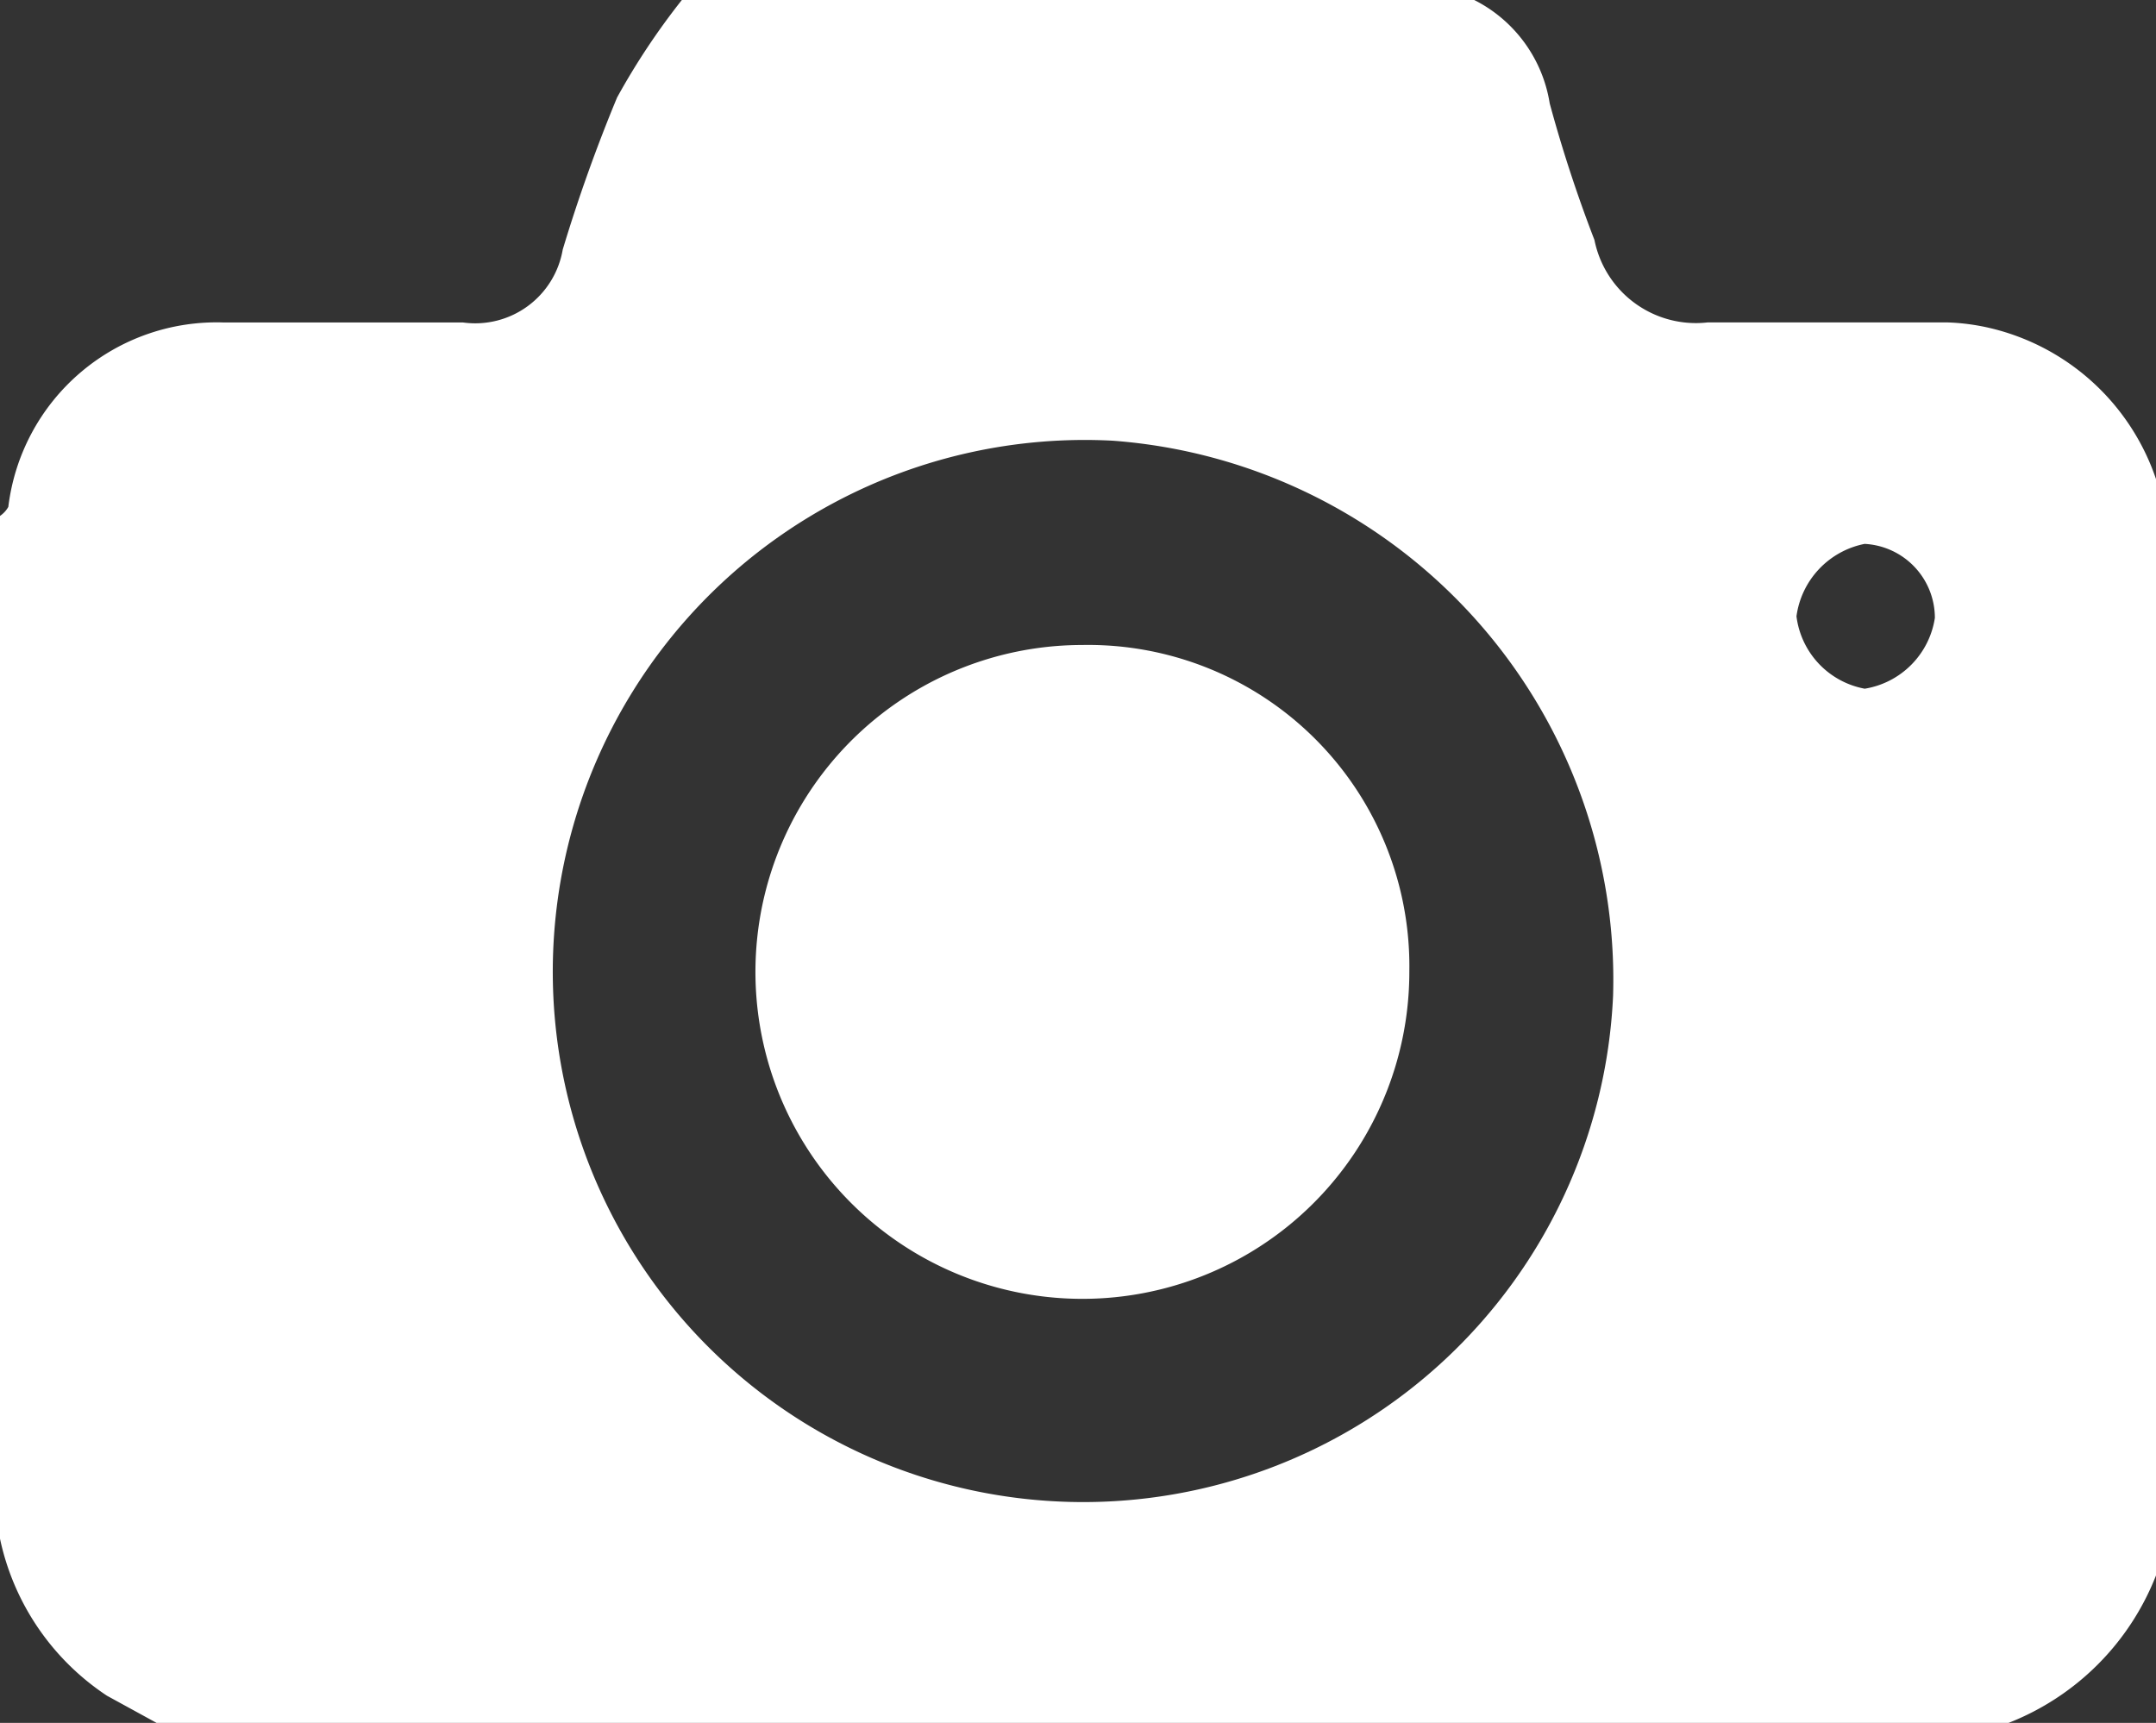
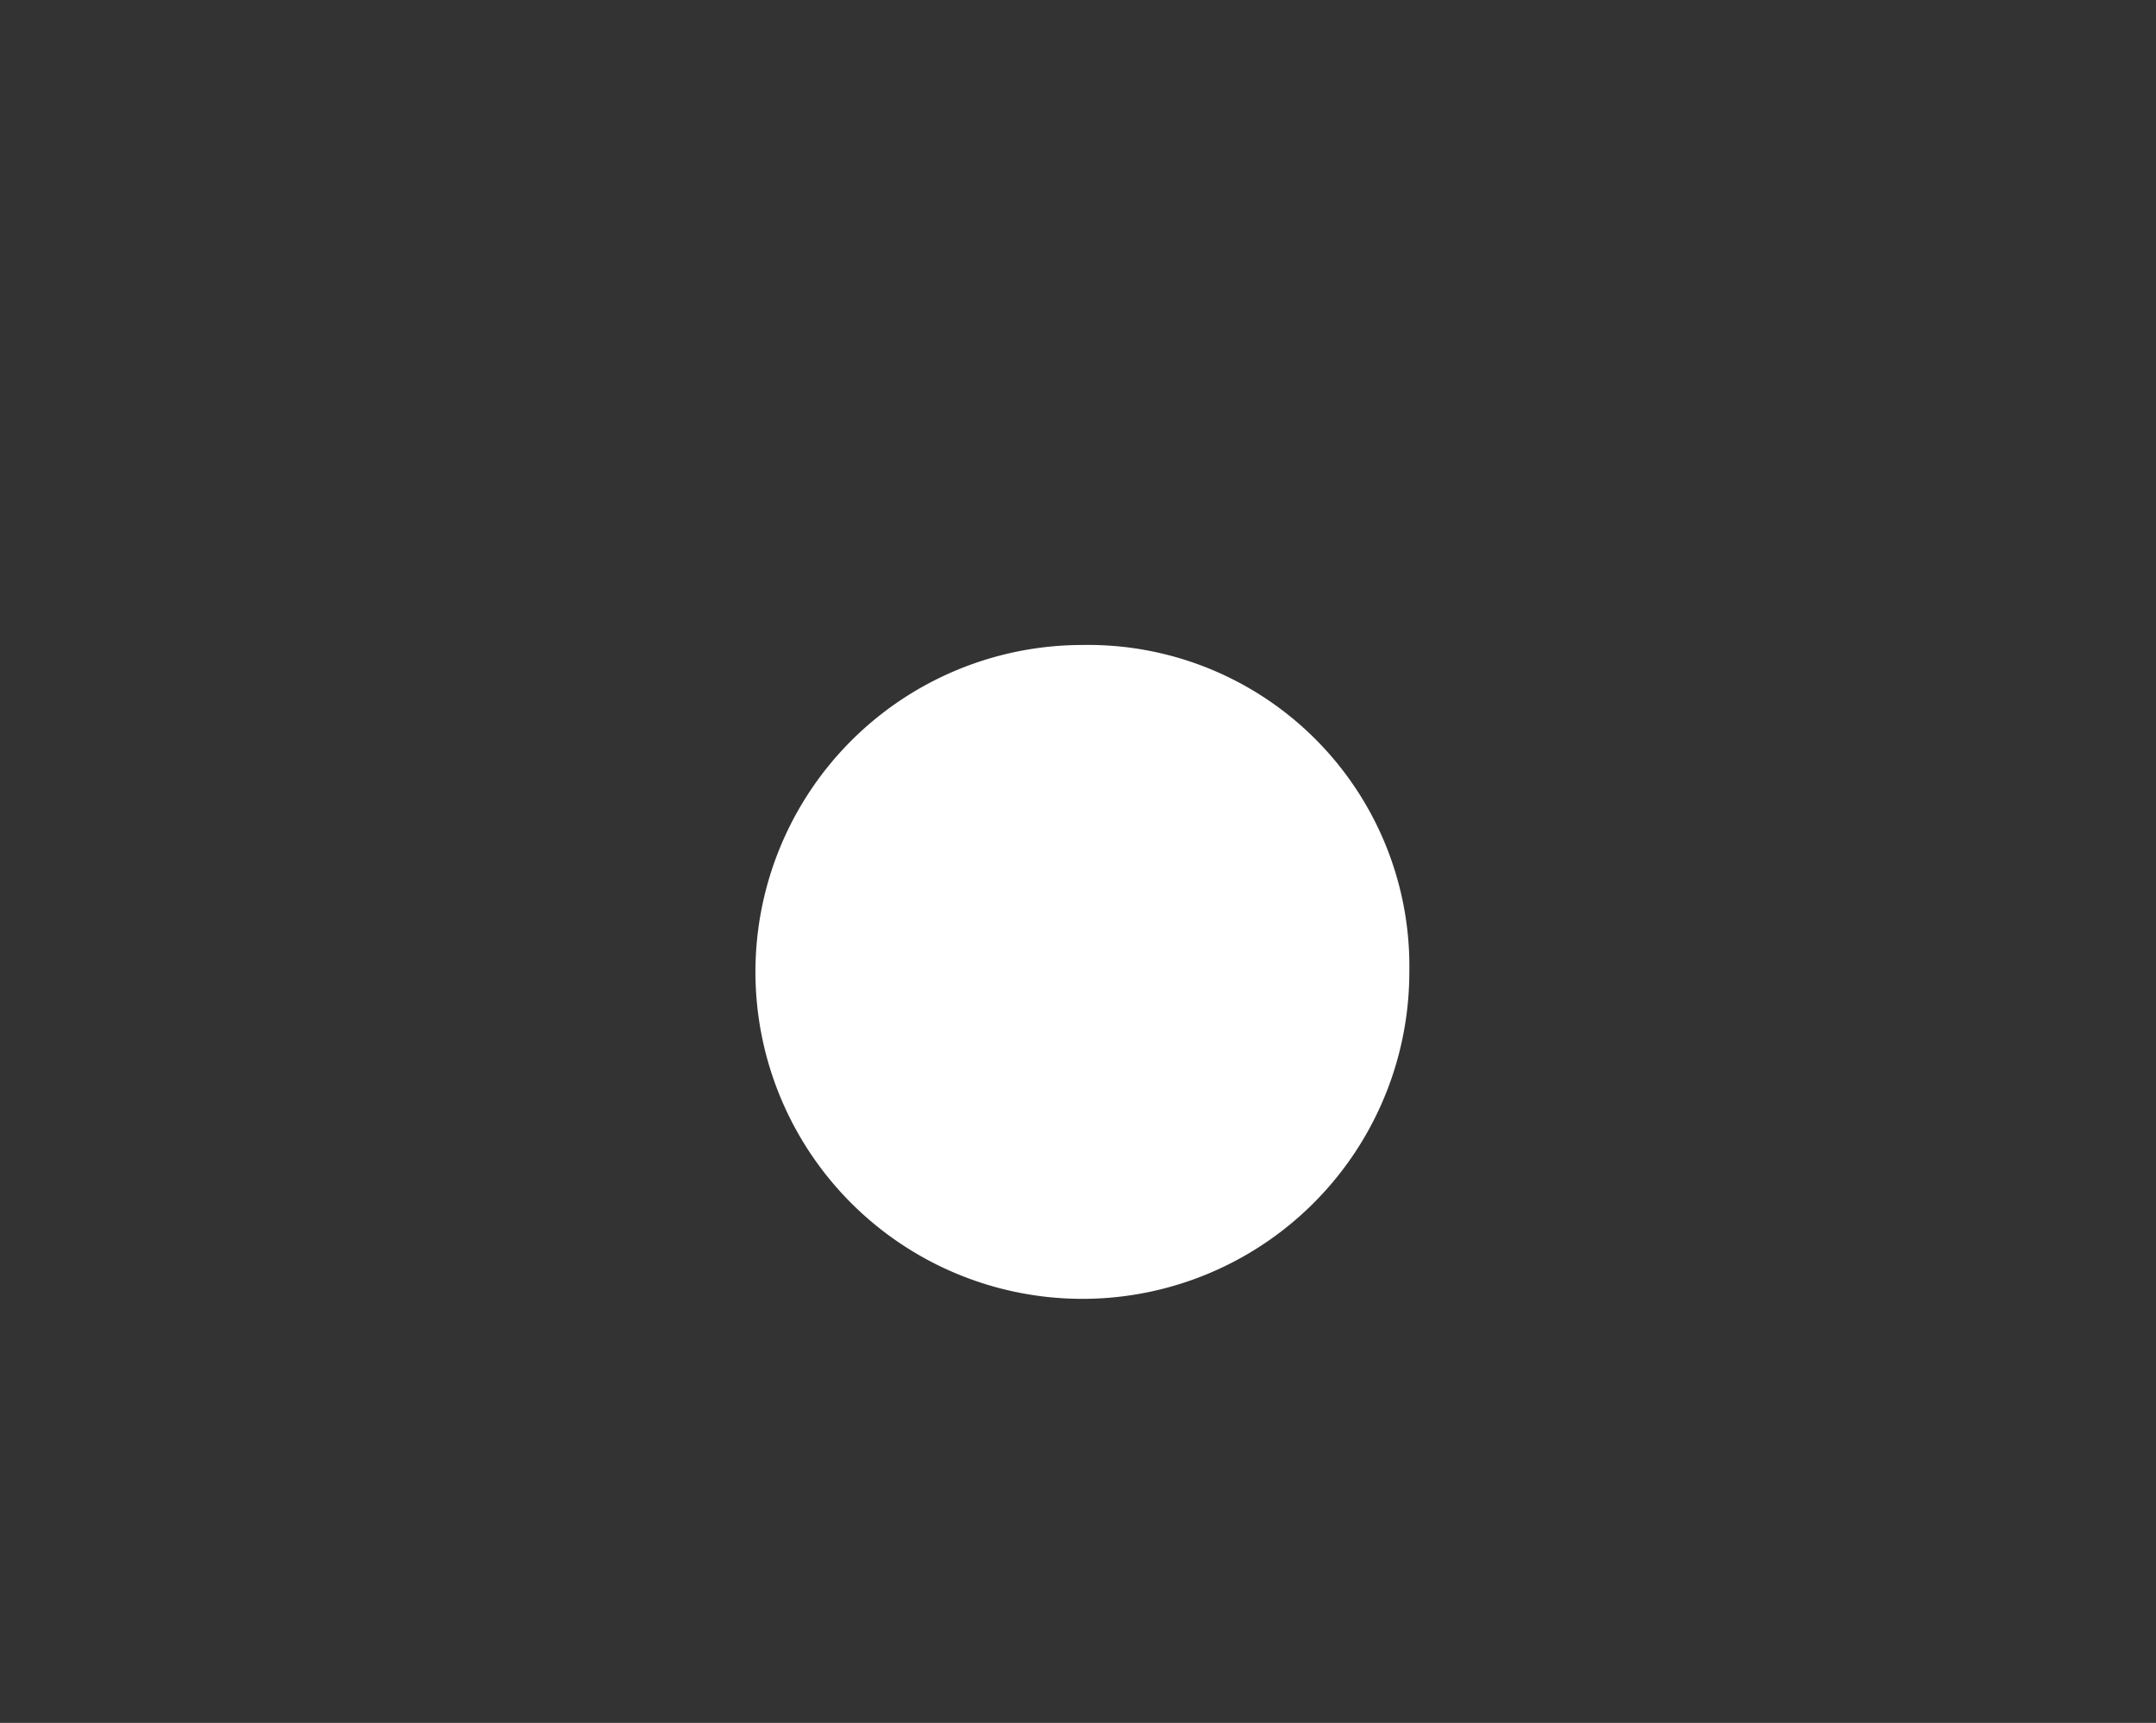
<svg xmlns="http://www.w3.org/2000/svg" id="Livello_1" data-name="Livello 1" preserveAspectRatio="none" width="23.819" height="19.035" viewBox="0 0 23.819 19.035">
  <rect x="0" y="0" width="23.819" height="19.035" fill="#333333" stroke="none" />
  <defs>
    <style>
      .cls-1 {
        fill: #fff;
      }
    </style>
  </defs>
  <title>7734f109-9c28-490f-ad4a-8d02d370a017</title>
  <g>
-     <path class="cls-1" d="M23.819,5.293V17.406a2.876,2.876,0,0,1-1.629,1.629H1.73l-0.548-.3A2.768,2.768,0,0,1,0,17V5.7A0.293,0.293,0,0,0,.092,5.6,2.318,2.318,0,0,1,2.478,3.563c0.88,0,1.759,0,2.639,0a0.981,0.981,0,0,0,1.1-.806,17.794,17.794,0,0,1,.6-1.679A7.8,7.8,0,0,1,7.533,0h8.754a1.551,1.551,0,0,1,.834,1.143,15.369,15.369,0,0,0,.494,1.508,1.143,1.143,0,0,0,1.252.911c0.881,0,1.762,0,2.643,0A2.4,2.4,0,0,1,22,3.628,2.555,2.555,0,0,1,23.819,5.293ZM6.107,10.72A5.86,5.86,0,0,0,17.821,11a5.972,5.972,0,0,0-5.527-6.131A5.877,5.877,0,0,0,6.107,10.72ZM21.376,6.827A0.819,0.819,0,0,0,20.6,6.009a0.945,0.945,0,0,0-.753.8,0.931,0.931,0,0,0,.754.8A0.935,0.935,0,0,0,21.376,6.827Z" />
    <path class="cls-1" d="M11.955,7.126a3.549,3.549,0,0,1,3.615,3.608A3.612,3.612,0,1,1,11.955,7.126Z" />
  </g>
</svg>